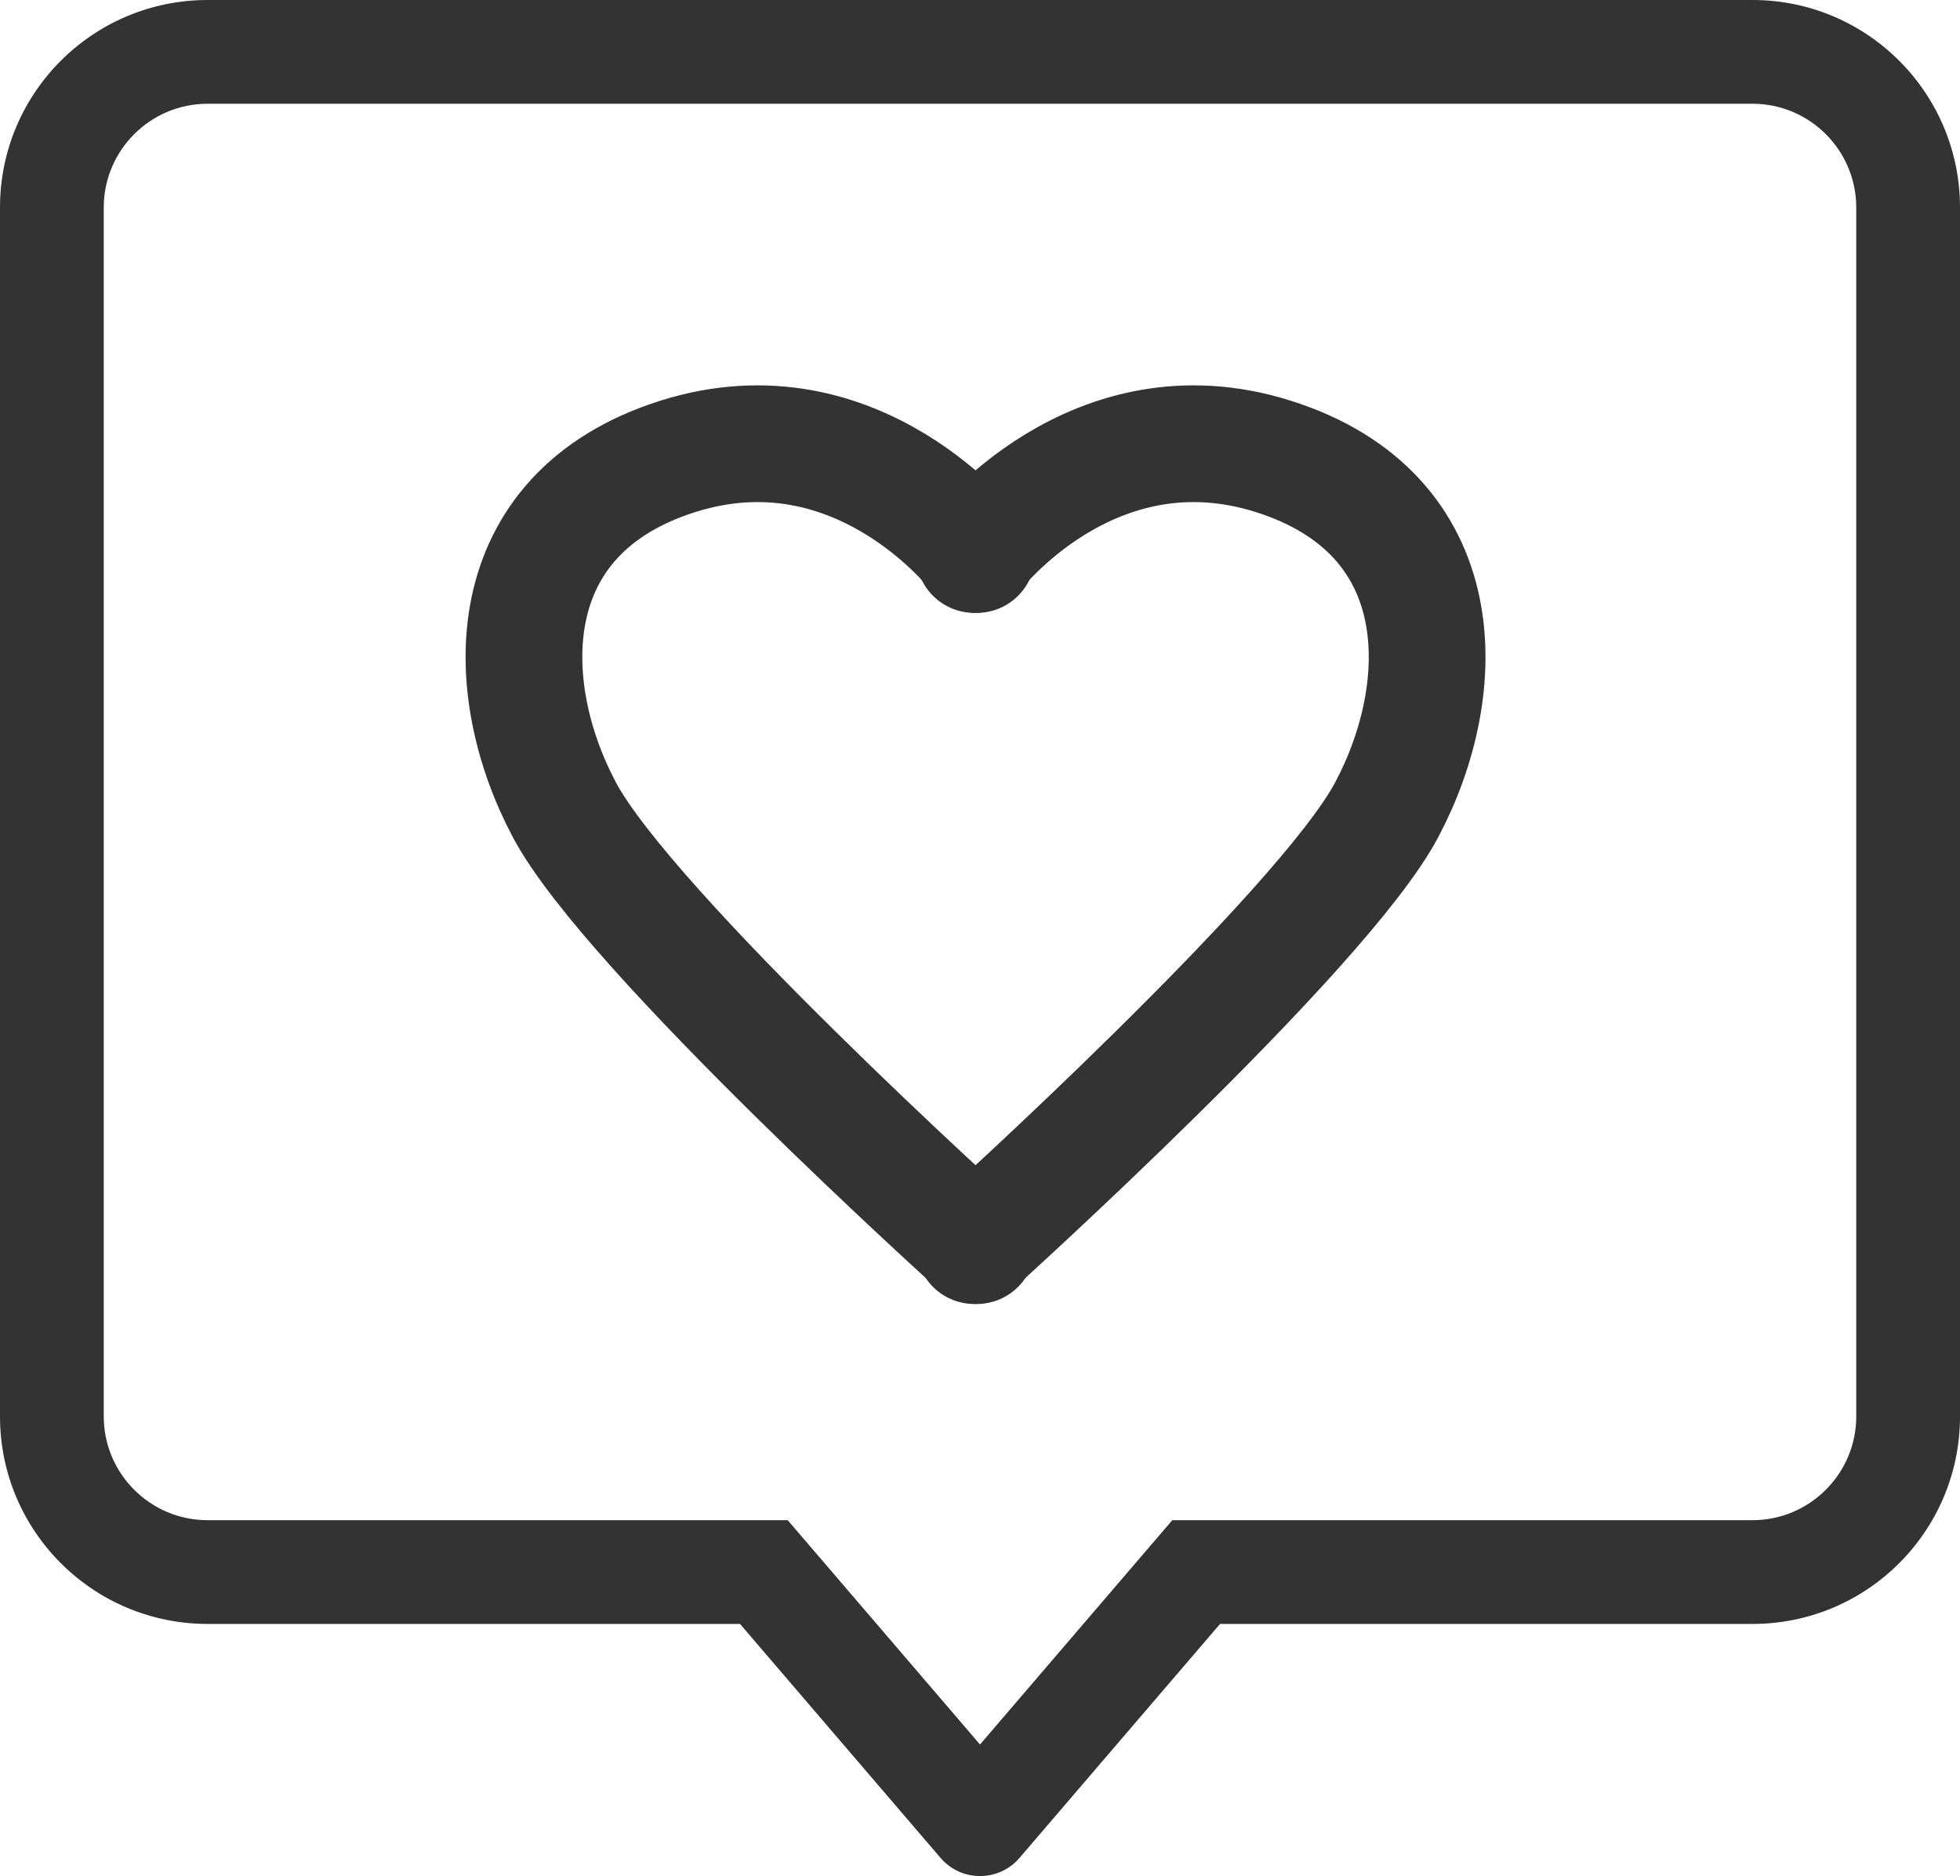
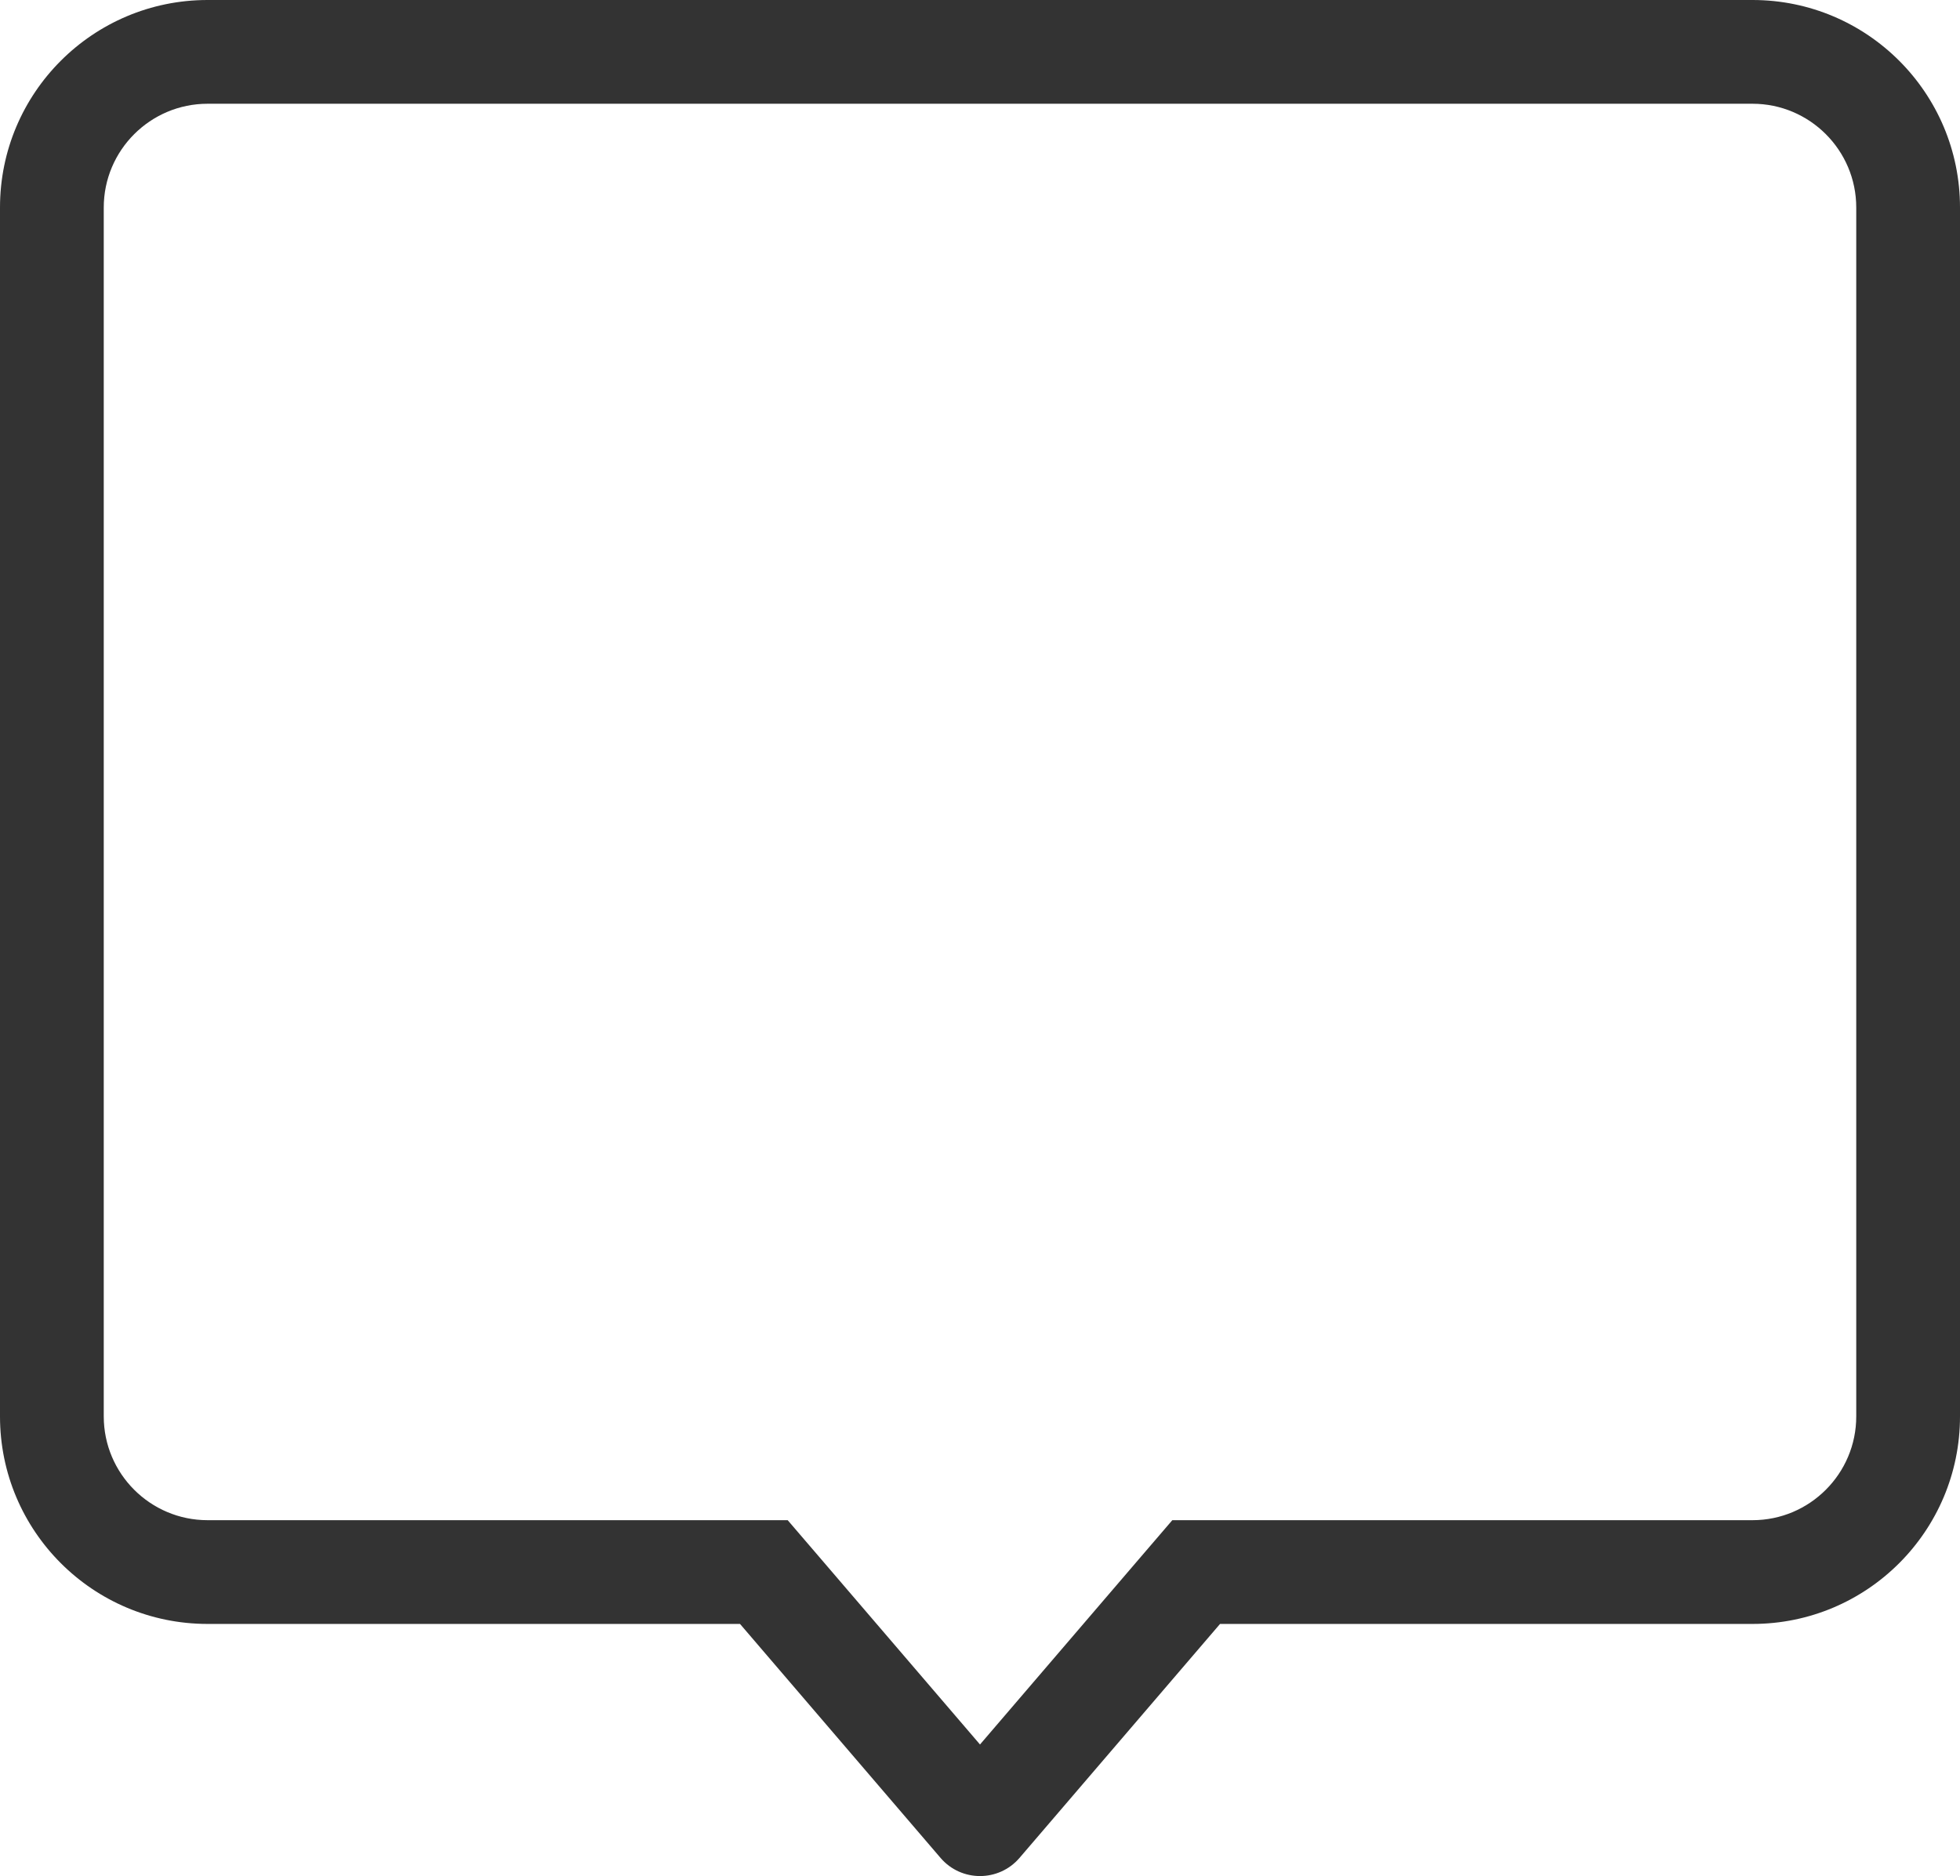
<svg xmlns="http://www.w3.org/2000/svg" width="37.78" height="36.165" viewBox="0 0 37.78 36.165">
  <g id="social-content" transform="translate(-1791 -3722)">
    <g id="Union_6" data-name="Union 6" transform="translate(1791 3722)" fill="none">
-       <path d="M18.131,35.816,14.264,31.3H4a4,4,0,0,1-4-4V4A4,4,0,0,1,4,0h29.78a4,4,0,0,1,4,4V27.3a4,4,0,0,1-4,4H23.517L19.65,35.816a1,1,0,0,1-1.518,0Z" stroke="none" />
      <path d="M 18.89 33.628 L 21.998 30.002 L 22.597 29.304 L 23.517 29.304 L 33.781 29.304 C 34.883 29.304 35.78 28.407 35.78 27.304 L 35.78 4 C 35.78 2.897 34.883 2 33.781 2 L 4.001 2 C 2.897 2 2 2.897 2 4 L 2 27.304 C 2 28.407 2.897 29.304 4.001 29.304 L 14.264 29.304 L 15.183 29.304 L 15.782 30.002 L 18.89 33.628 M 18.89 36.164 C 18.61 36.164 18.331 36.048 18.131 35.816 L 14.264 31.304 L 4.001 31.304 C 1.791 31.304 4.791259584635554e-07 29.513 4.791259584635554e-07 27.304 L 4.791259584635554e-07 4 C 4.791259584635554e-07 1.791 1.791 -2.756347612375976e-06 4.001 -2.756347612375976e-06 L 33.781 -2.756347612375976e-06 C 35.989 -2.756347612375976e-06 37.78 1.791 37.78 4 L 37.78 27.304 C 37.78 29.513 35.989 31.304 33.781 31.304 L 23.517 31.304 L 19.65 35.816 C 19.45 36.048 19.17 36.164 18.89 36.164 Z" stroke="none" fill="#333" />
    </g>
    <g id="social-content-2" data-name="social-content" transform="translate(1801.1 3730.553)">
-       <path id="Path_18120" data-name="Path 18120" d="M4020.5,2707.868s6.7-6.047,7.95-8.4,1.309-5.705-2.182-6.812-5.768,1.89-5.768,1.89" transform="translate(-4011.821 -2692.41)" fill="none" stroke="#333" stroke-linecap="round" stroke-width="2.25" />
-       <path id="Path_18121" data-name="Path 18121" d="M4029.229,2707.868s-6.7-6.047-7.95-8.4-1.309-5.705,2.182-6.812,5.768,1.89,5.768,1.89" transform="translate(-4020.5 -2692.41)" fill="none" stroke="#333" stroke-linecap="round" stroke-width="2.25" />
-     </g>
+       </g>
  </g>
</svg>